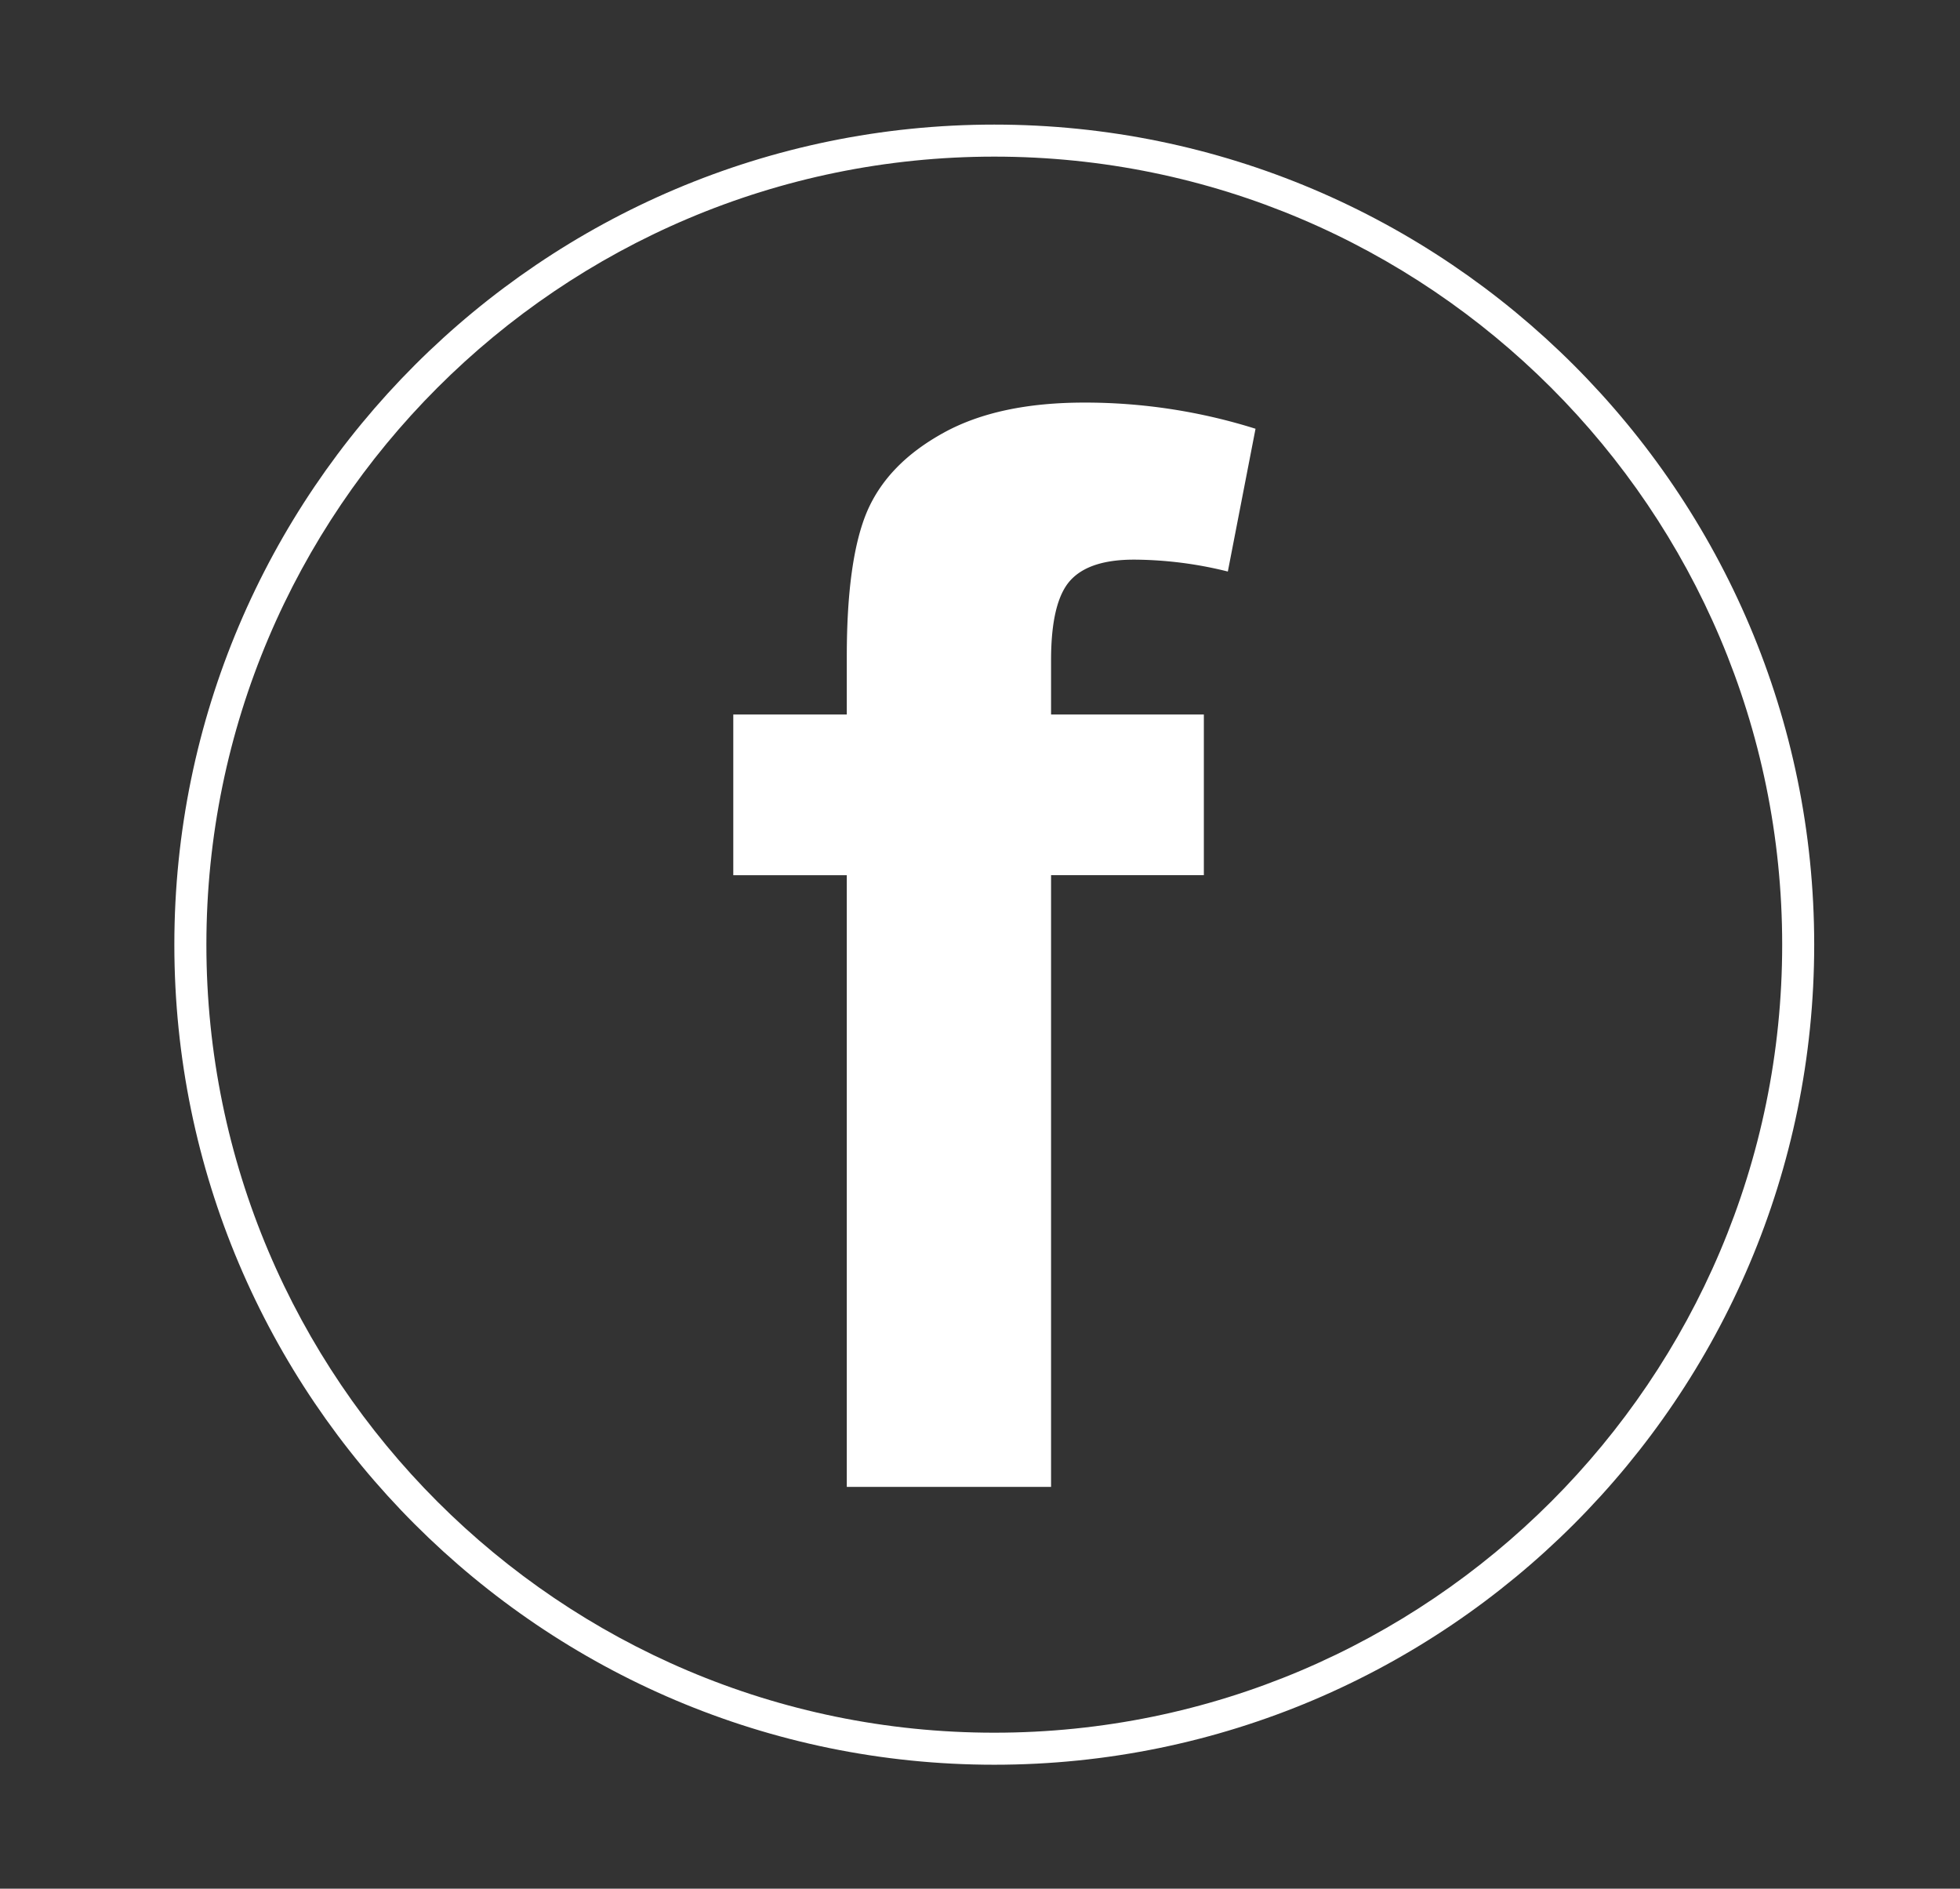
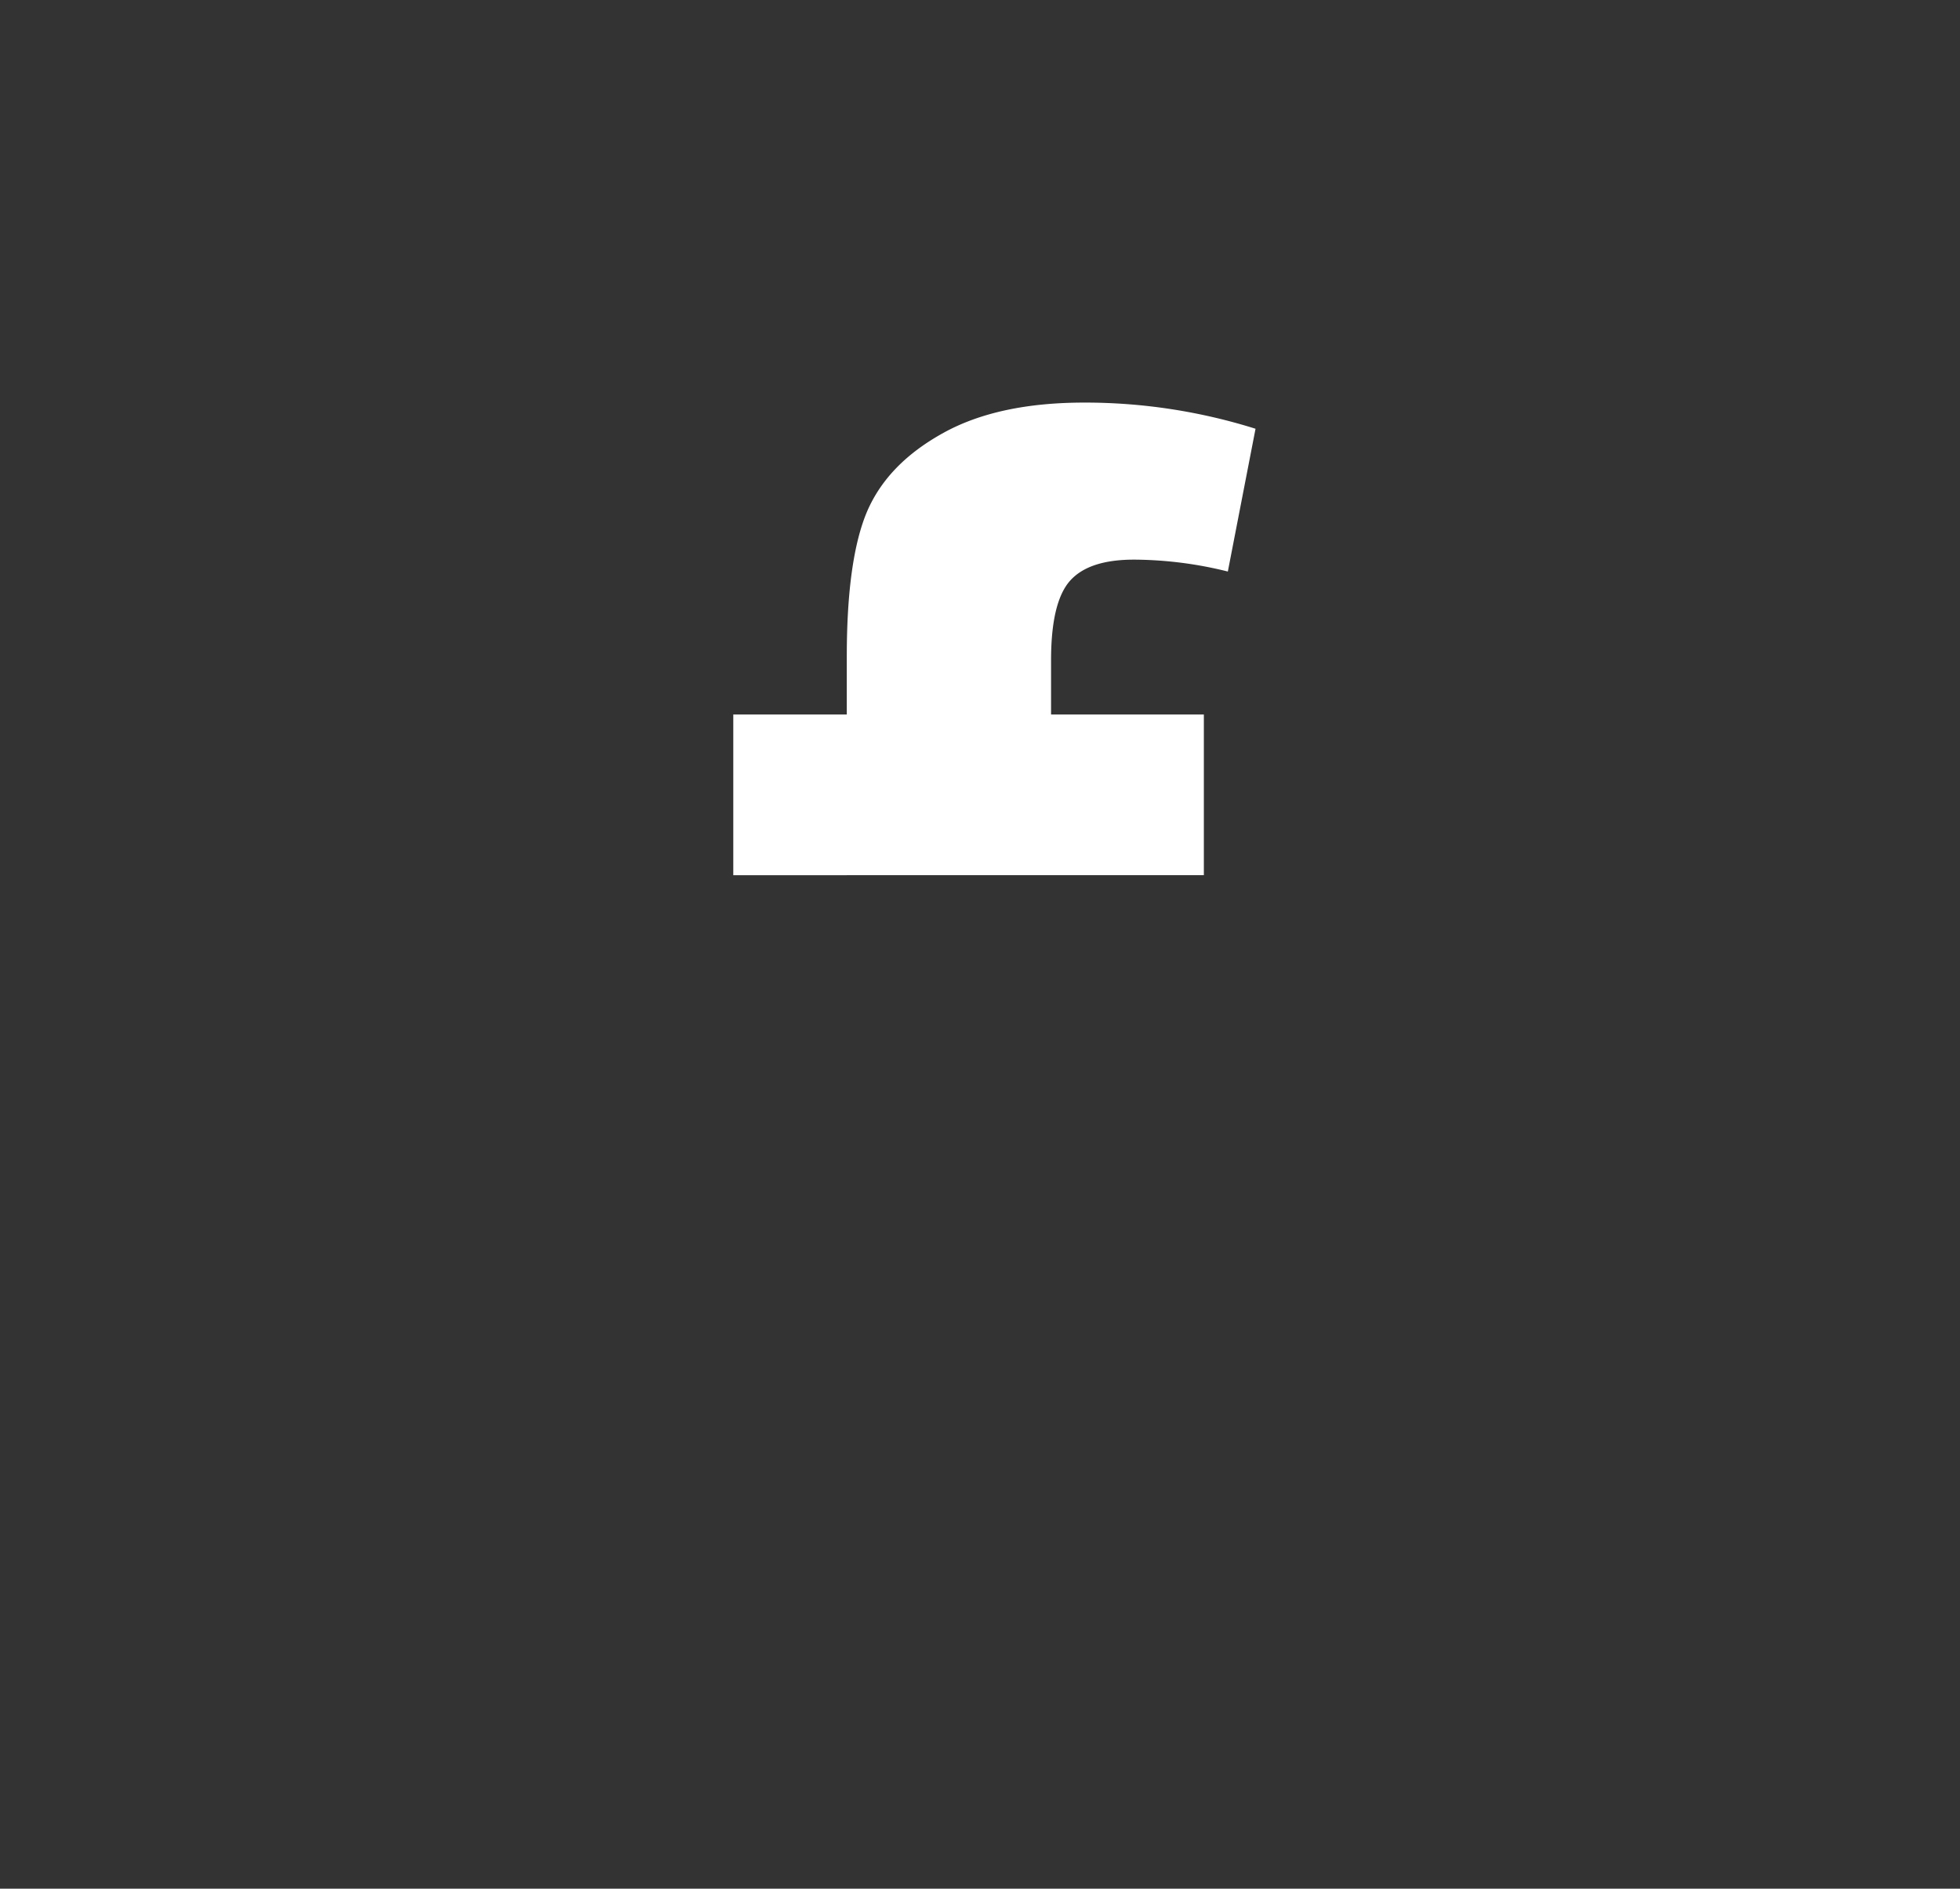
<svg xmlns="http://www.w3.org/2000/svg" id="Layer_1" data-name="Layer 1" viewBox="0 0 823.82 793.7">
  <rect x="0" y="0" width="823.82" height="793.7" fill="#333333" stroke="none" />
  <defs>
    <style>.cls-1{fill:#fff;}</style>
  </defs>
  <title>21JAN19_IRM_CI_Socmed (Finish 19.01.21) </title>
-   <path class="cls-1" d="M308.21,300.27h47.71V275.86q0-41,8.62-61.13c5.88-13.46,16.51-24.3,32.1-32.88s35.36-12.67,59.18-12.67a238.88,238.88,0,0,1,71.9,11l-11.64,60a165.63,165.63,0,0,0-39.41-5c-12.51,0-21.45,2.86-26.79,8.74s-8.1,16.93-8.1,33.49v22.85H506v67.52H441.78V624.86H355.92V367.79H308.21Z" />
-   <path class="cls-1" d="M417.91,741.61C227.88,741.61,73.28,587,73.28,397S227.88,52.36,417.91,52.36,762.54,207,762.54,397,607.94,741.61,417.91,741.61Zm0-675.79C235.31,65.82,86.75,214.38,86.75,397S235.31,728.15,417.91,728.15,749.08,579.59,749.08,397,600.52,65.82,417.91,65.82Z" />
+   <path class="cls-1" d="M308.21,300.27h47.71V275.86q0-41,8.62-61.13c5.88-13.46,16.51-24.3,32.1-32.88s35.36-12.67,59.18-12.67a238.88,238.88,0,0,1,71.9,11l-11.64,60a165.63,165.63,0,0,0-39.41-5c-12.51,0-21.45,2.86-26.79,8.74s-8.1,16.93-8.1,33.49v22.85H506v67.52H441.78H355.92V367.79H308.21Z" />
</svg>